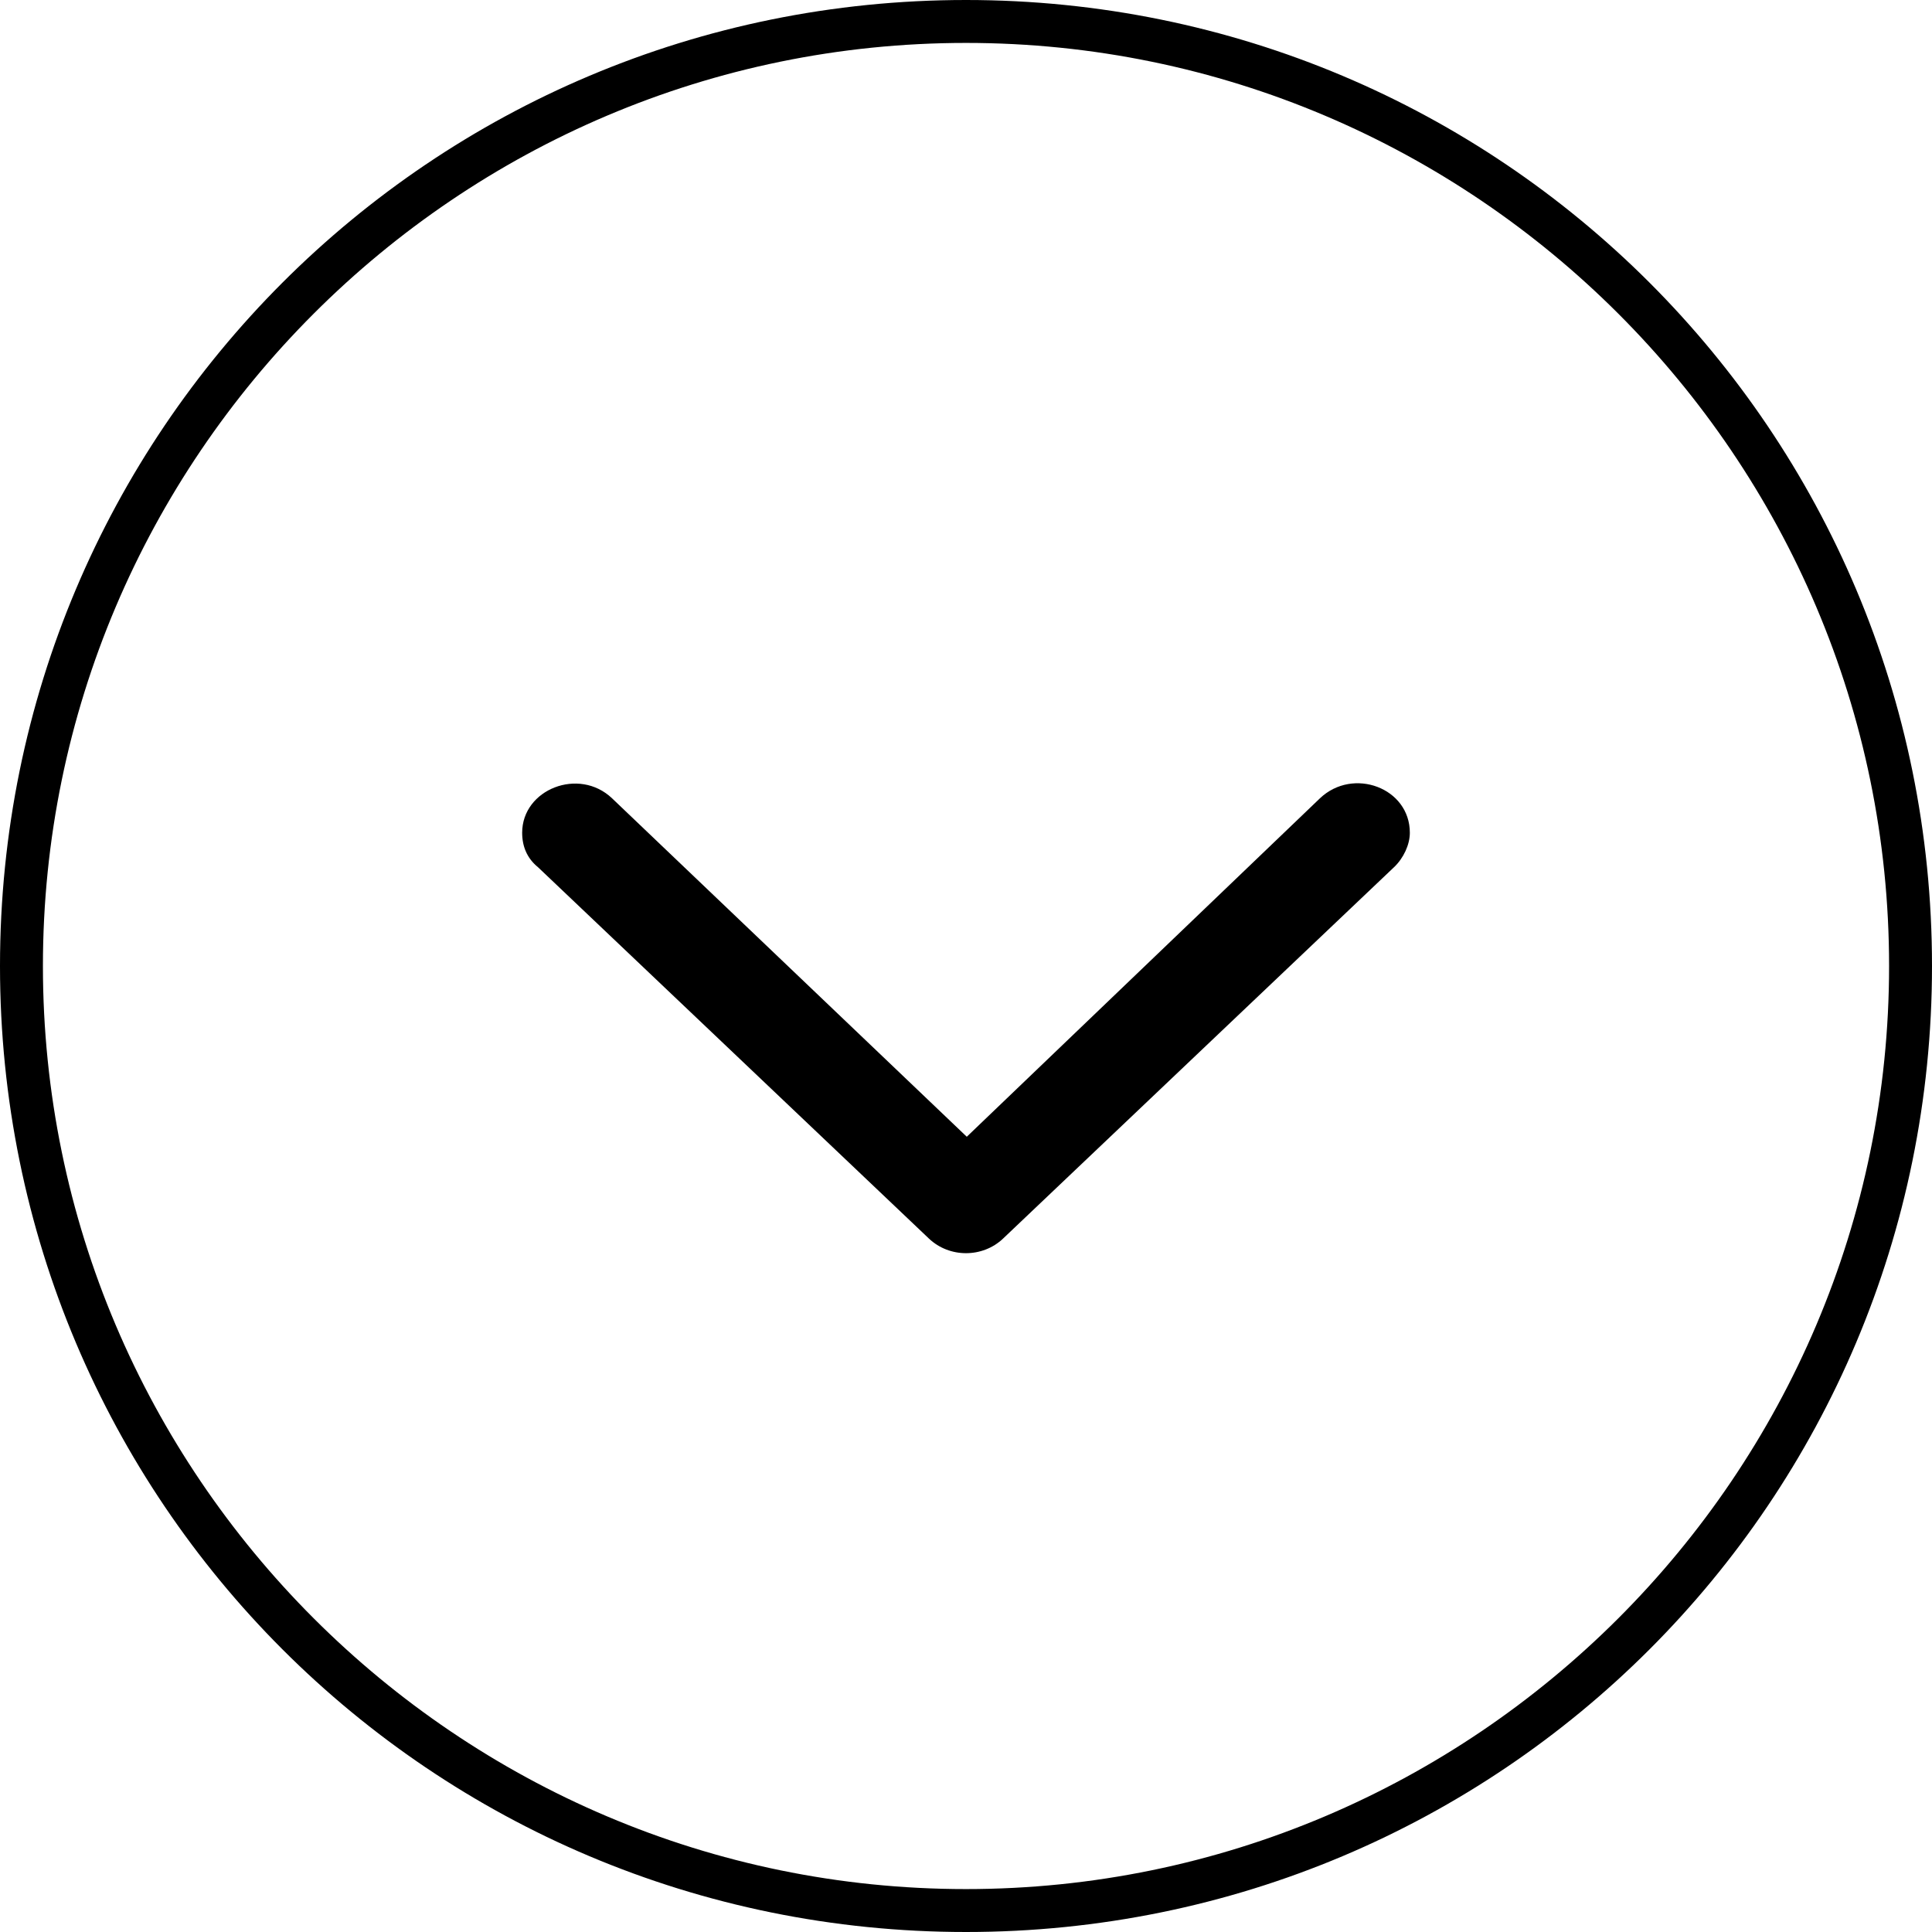
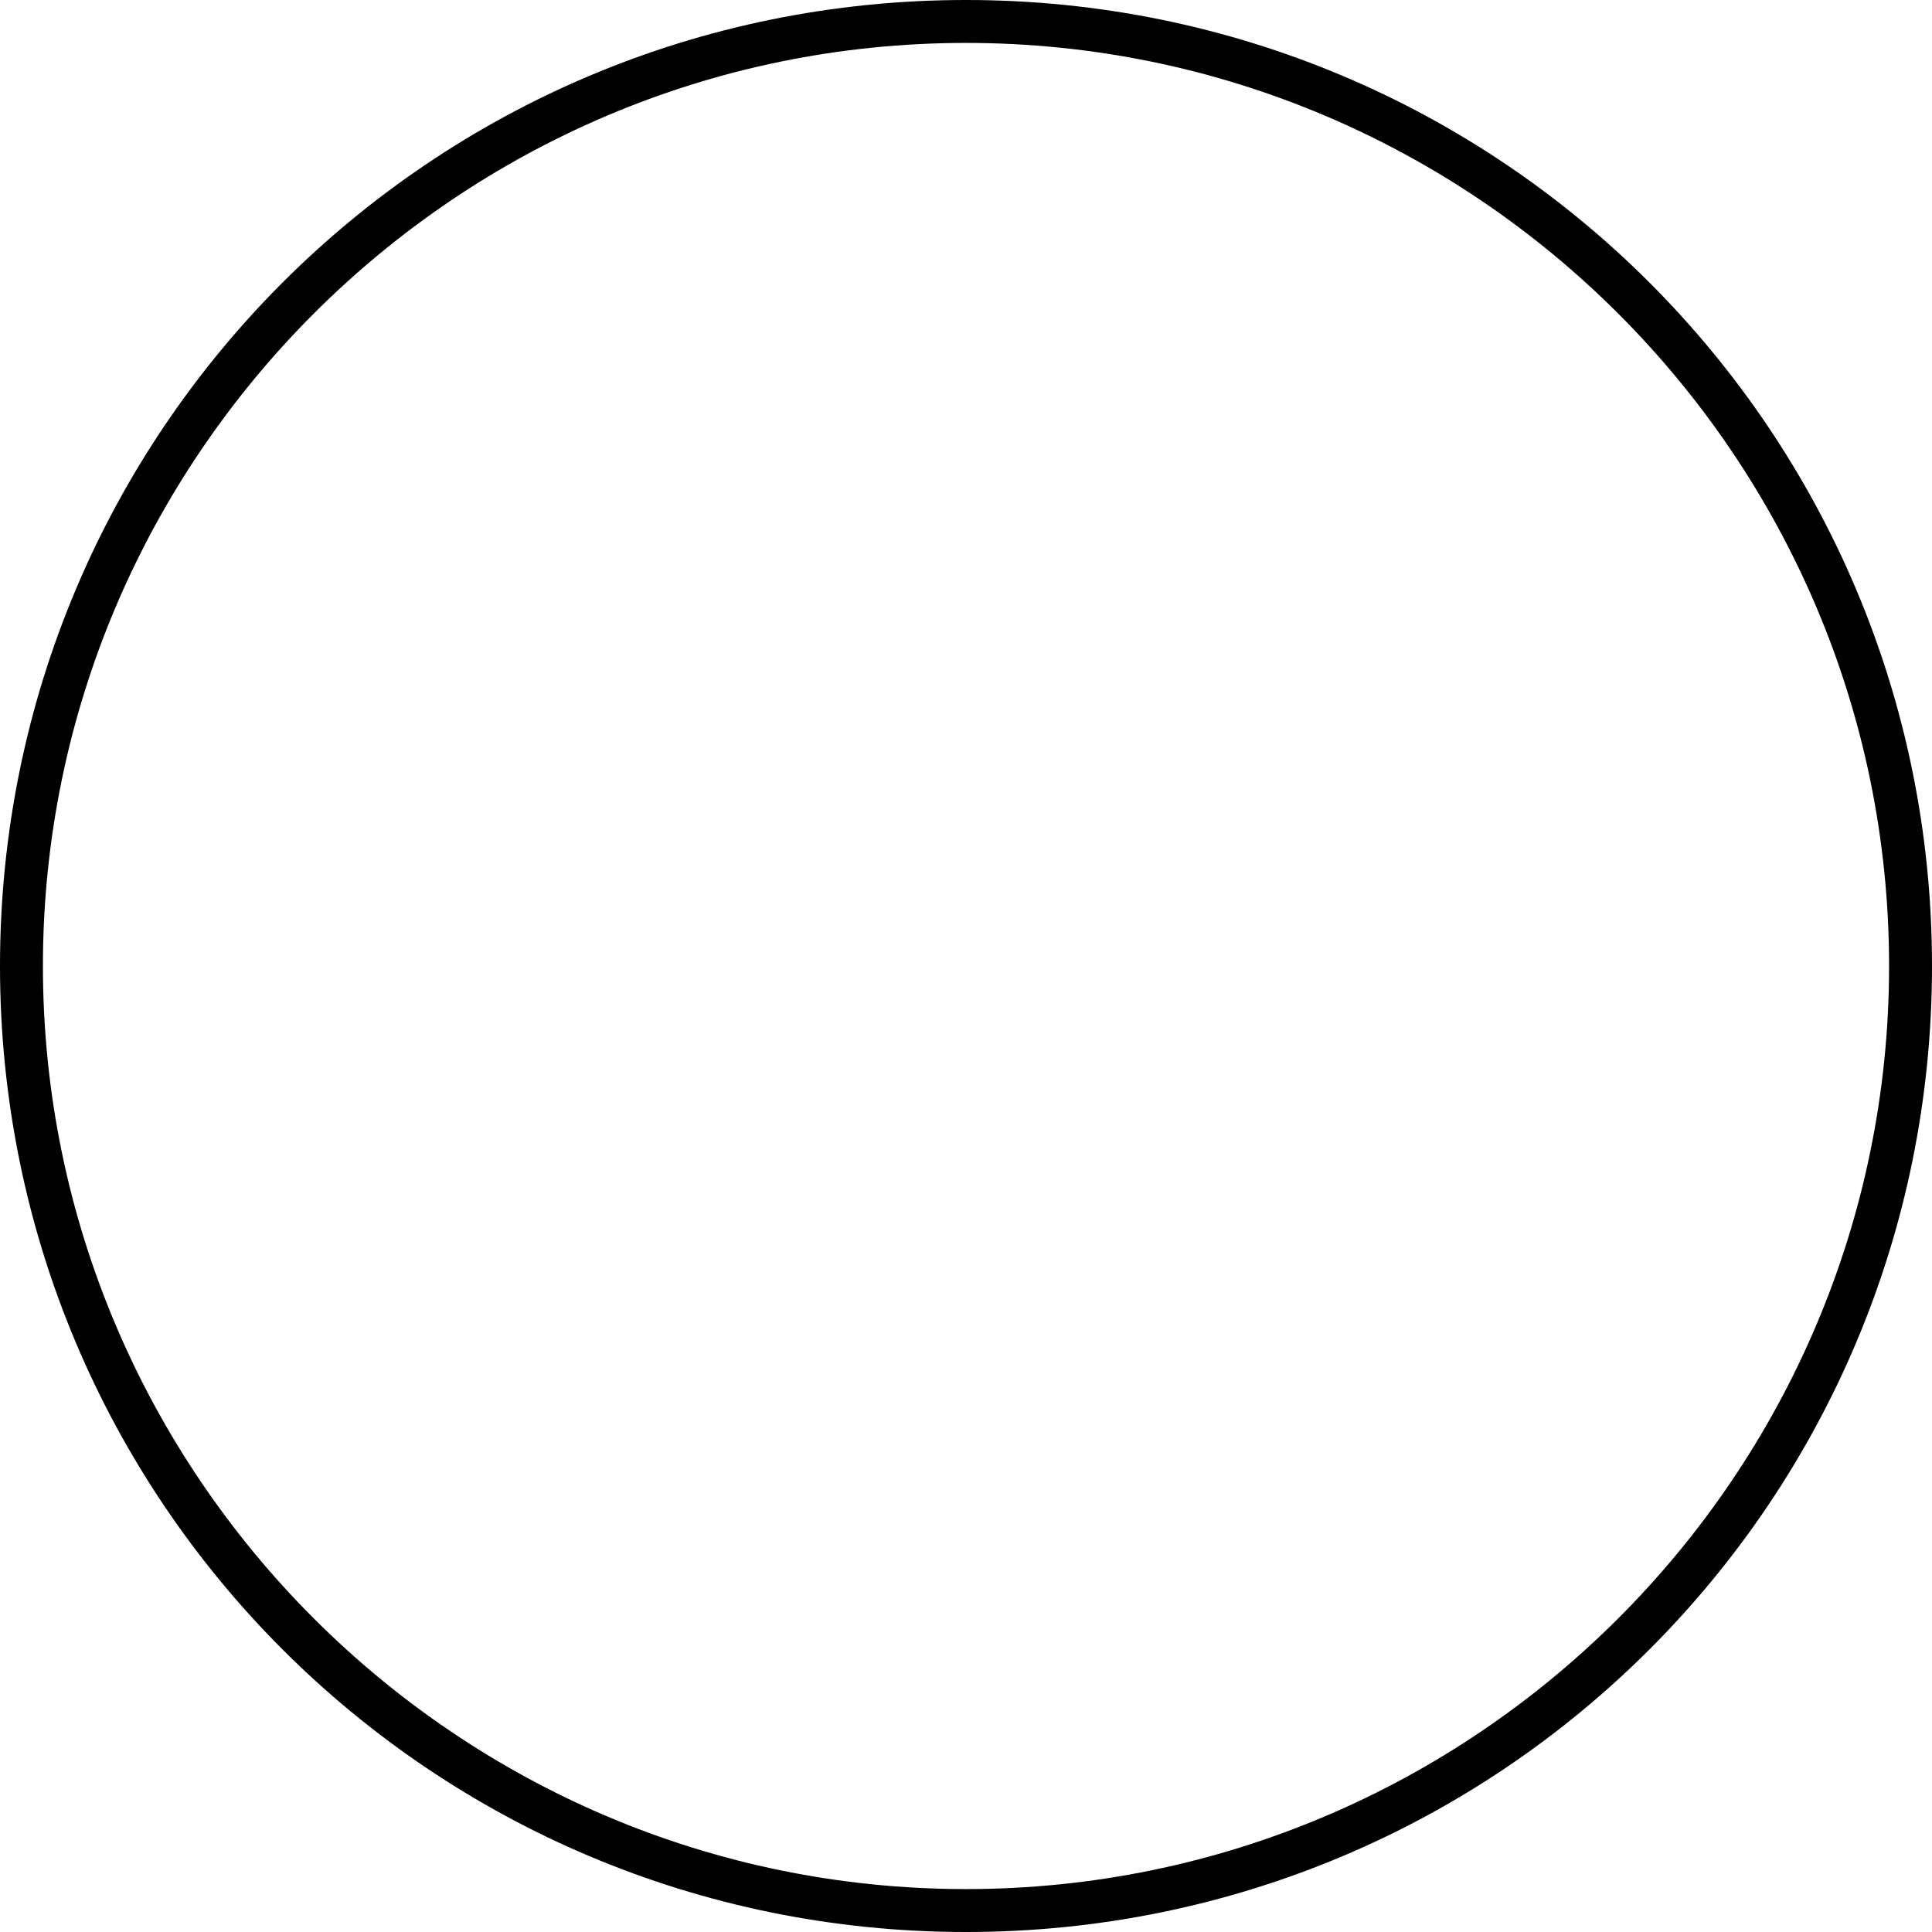
<svg xmlns="http://www.w3.org/2000/svg" width="37px" height="37px" viewBox="0 0 37 37" version="1.1">
  <title>arrow</title>
  <desc>Created with Sketch.</desc>
  <defs />
  <g id="FAQ" stroke="none" stroke-width="1" fill="none" fill-rule="evenodd">
    <g id="Blog-post" transform="translate(-1102, -1945)" fill="#000000">
      <g id="arrow" transform="translate(1102, 1945)">
        <g id="noun_552503_cc" transform="translate(18.5, 18.5) rotate(-180) translate(-18.5, -18.5) " fill-rule="nonzero">
          <path d="M18.5,0.822 C28.243,0.822 36.178,8.757 36.178,18.5 C36.178,28.243 28.243,36.178 18.5,36.178 C8.757,36.178 0.822,28.243 0.822,18.5 C0.822,8.757 8.757,0.822 18.5,0.822 Z M18.5,0 C8.263,0 0,8.263 0,18.5 C0,28.737 8.263,37 18.5,37 C28.737,37 37,28.737 37,18.5 C37,8.263 28.737,0 18.5,0 Z" id="Shape" />
        </g>
        <g id="noun_418075_cc" transform="translate(10, 15)">
-           <path d="M8.515,6.77 L1.721,0.288 C1.087,-0.314 0,0.116 0,0.948 C0,1.206 0.091,1.435 0.302,1.607 L7.79,8.72 C8.183,9.093 8.817,9.093 9.21,8.72 L16.698,1.607 C16.879,1.435 17,1.177 17,0.948 C17,0.087 15.913,-0.314 15.279,0.288 L8.515,6.77" id="Shape" />
-         </g>
+           </g>
      </g>
    </g>
  </g>
</svg>